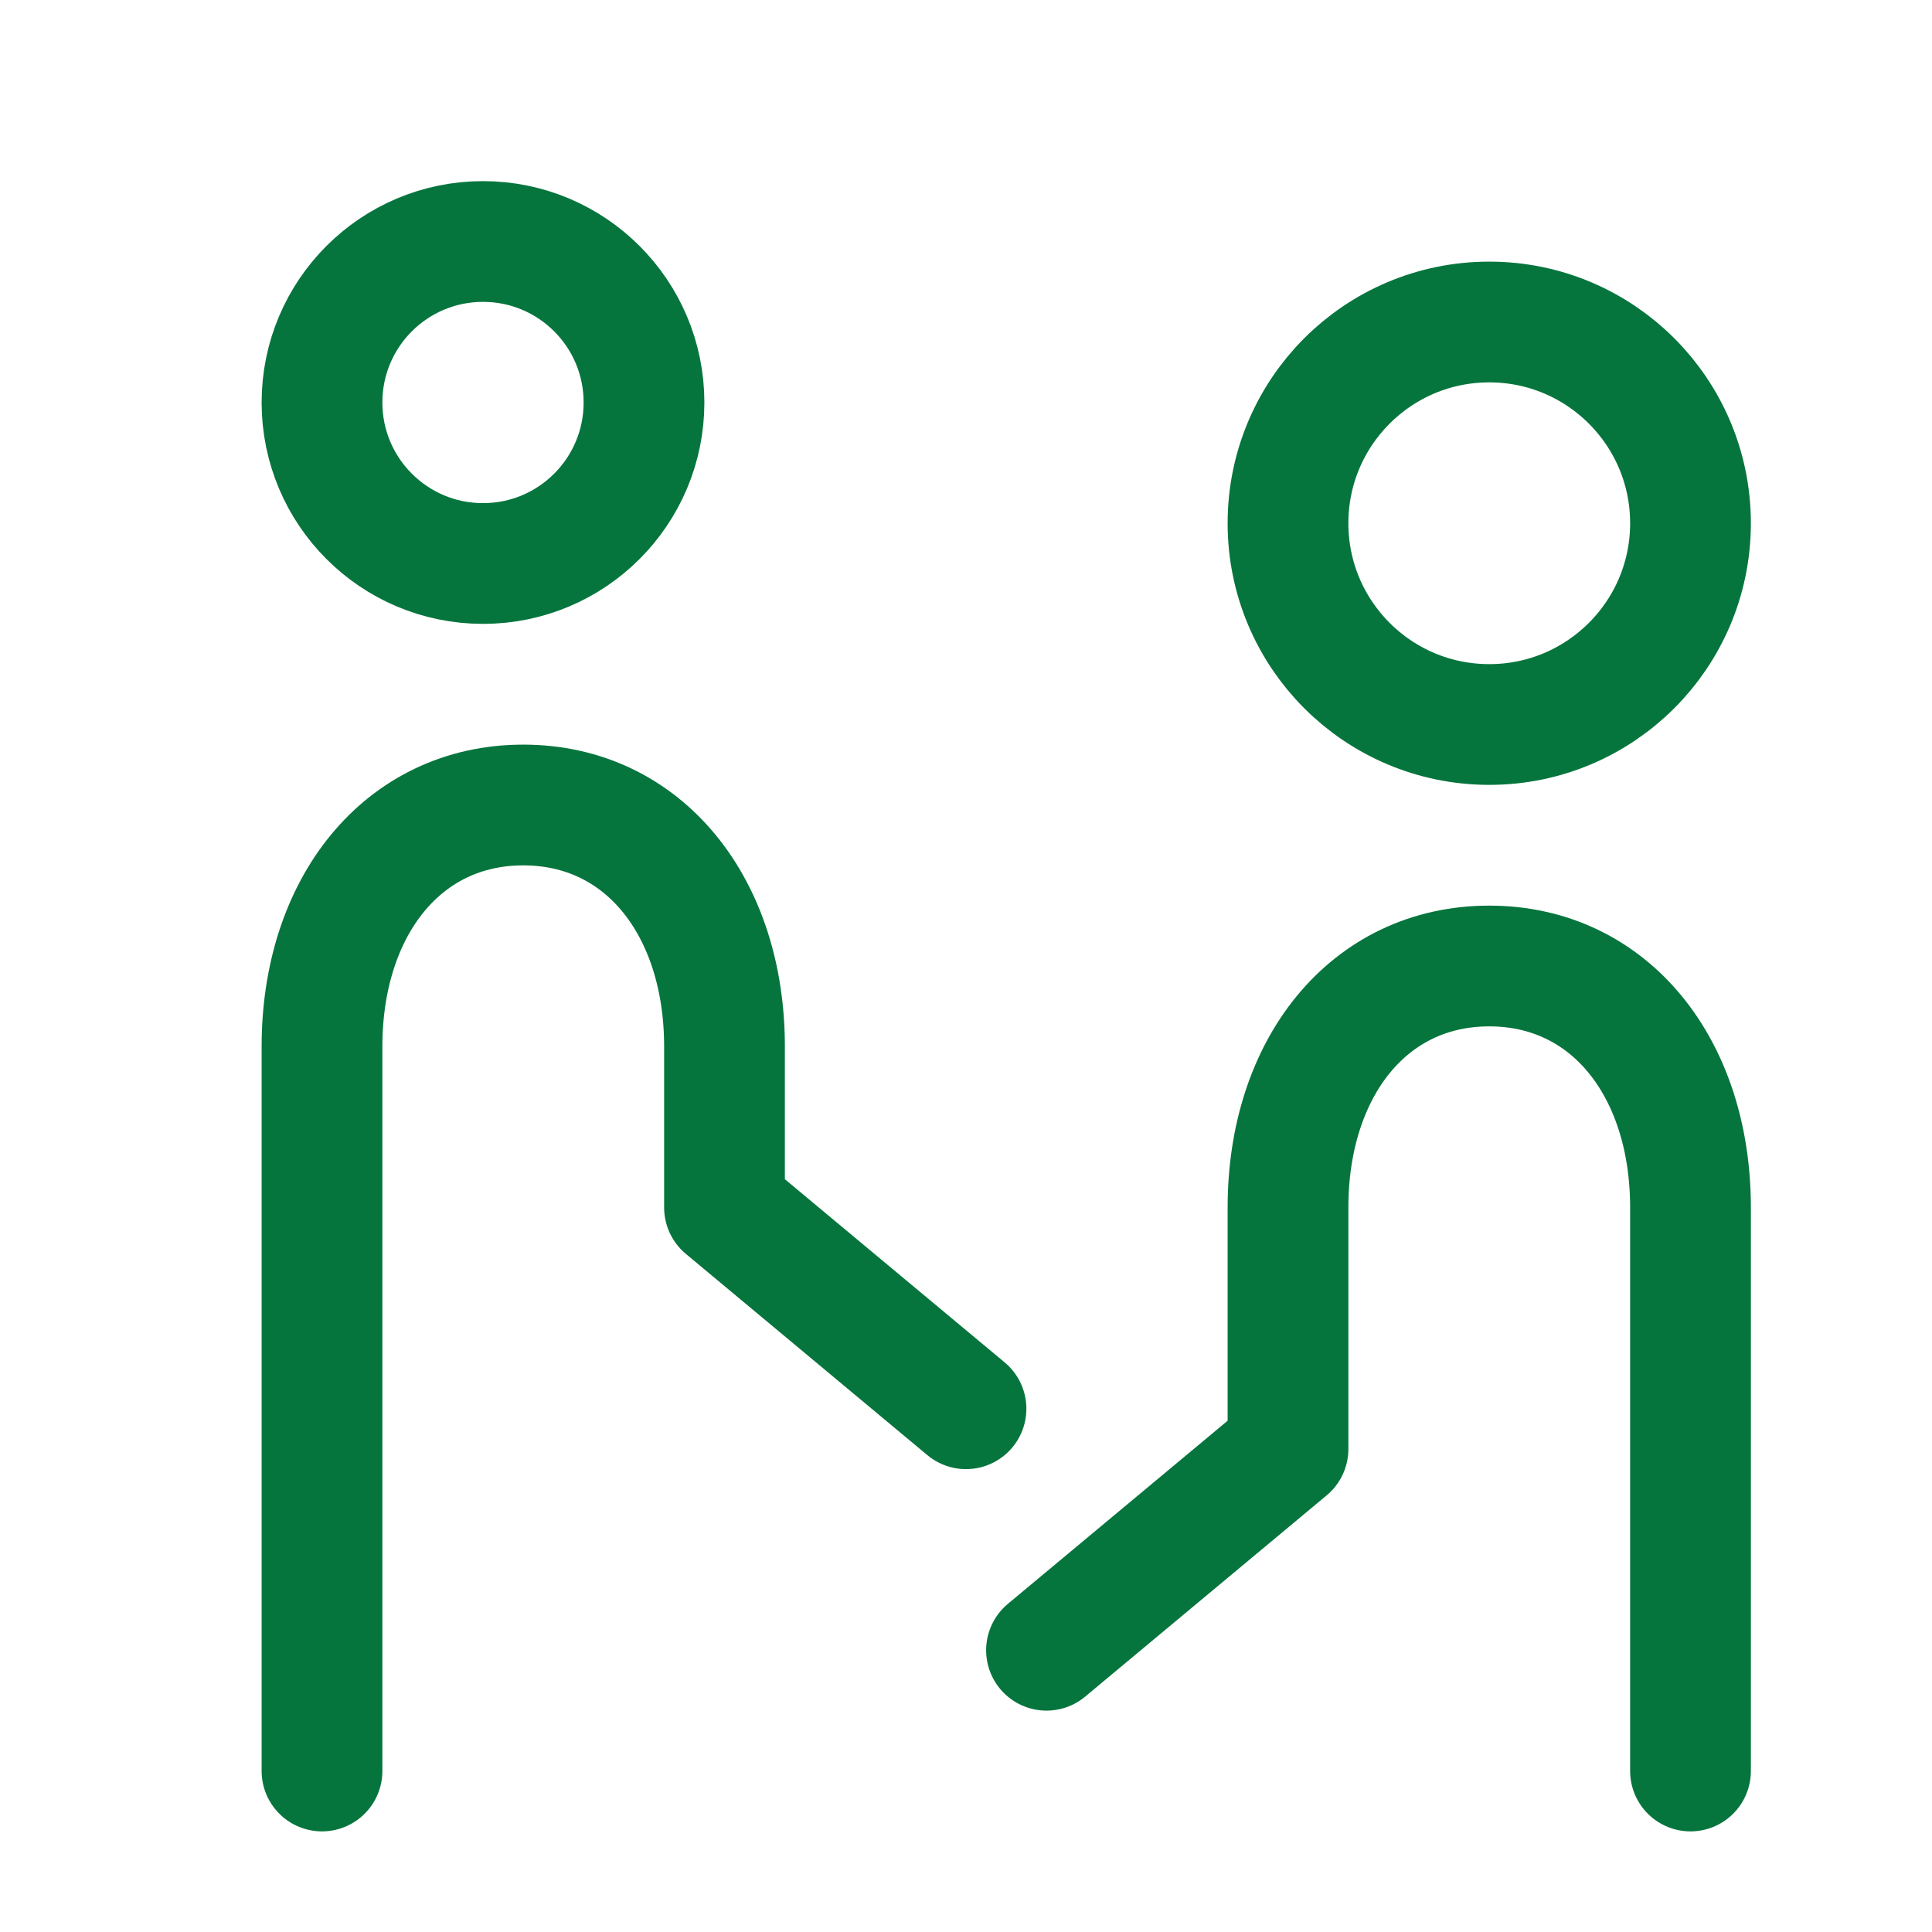
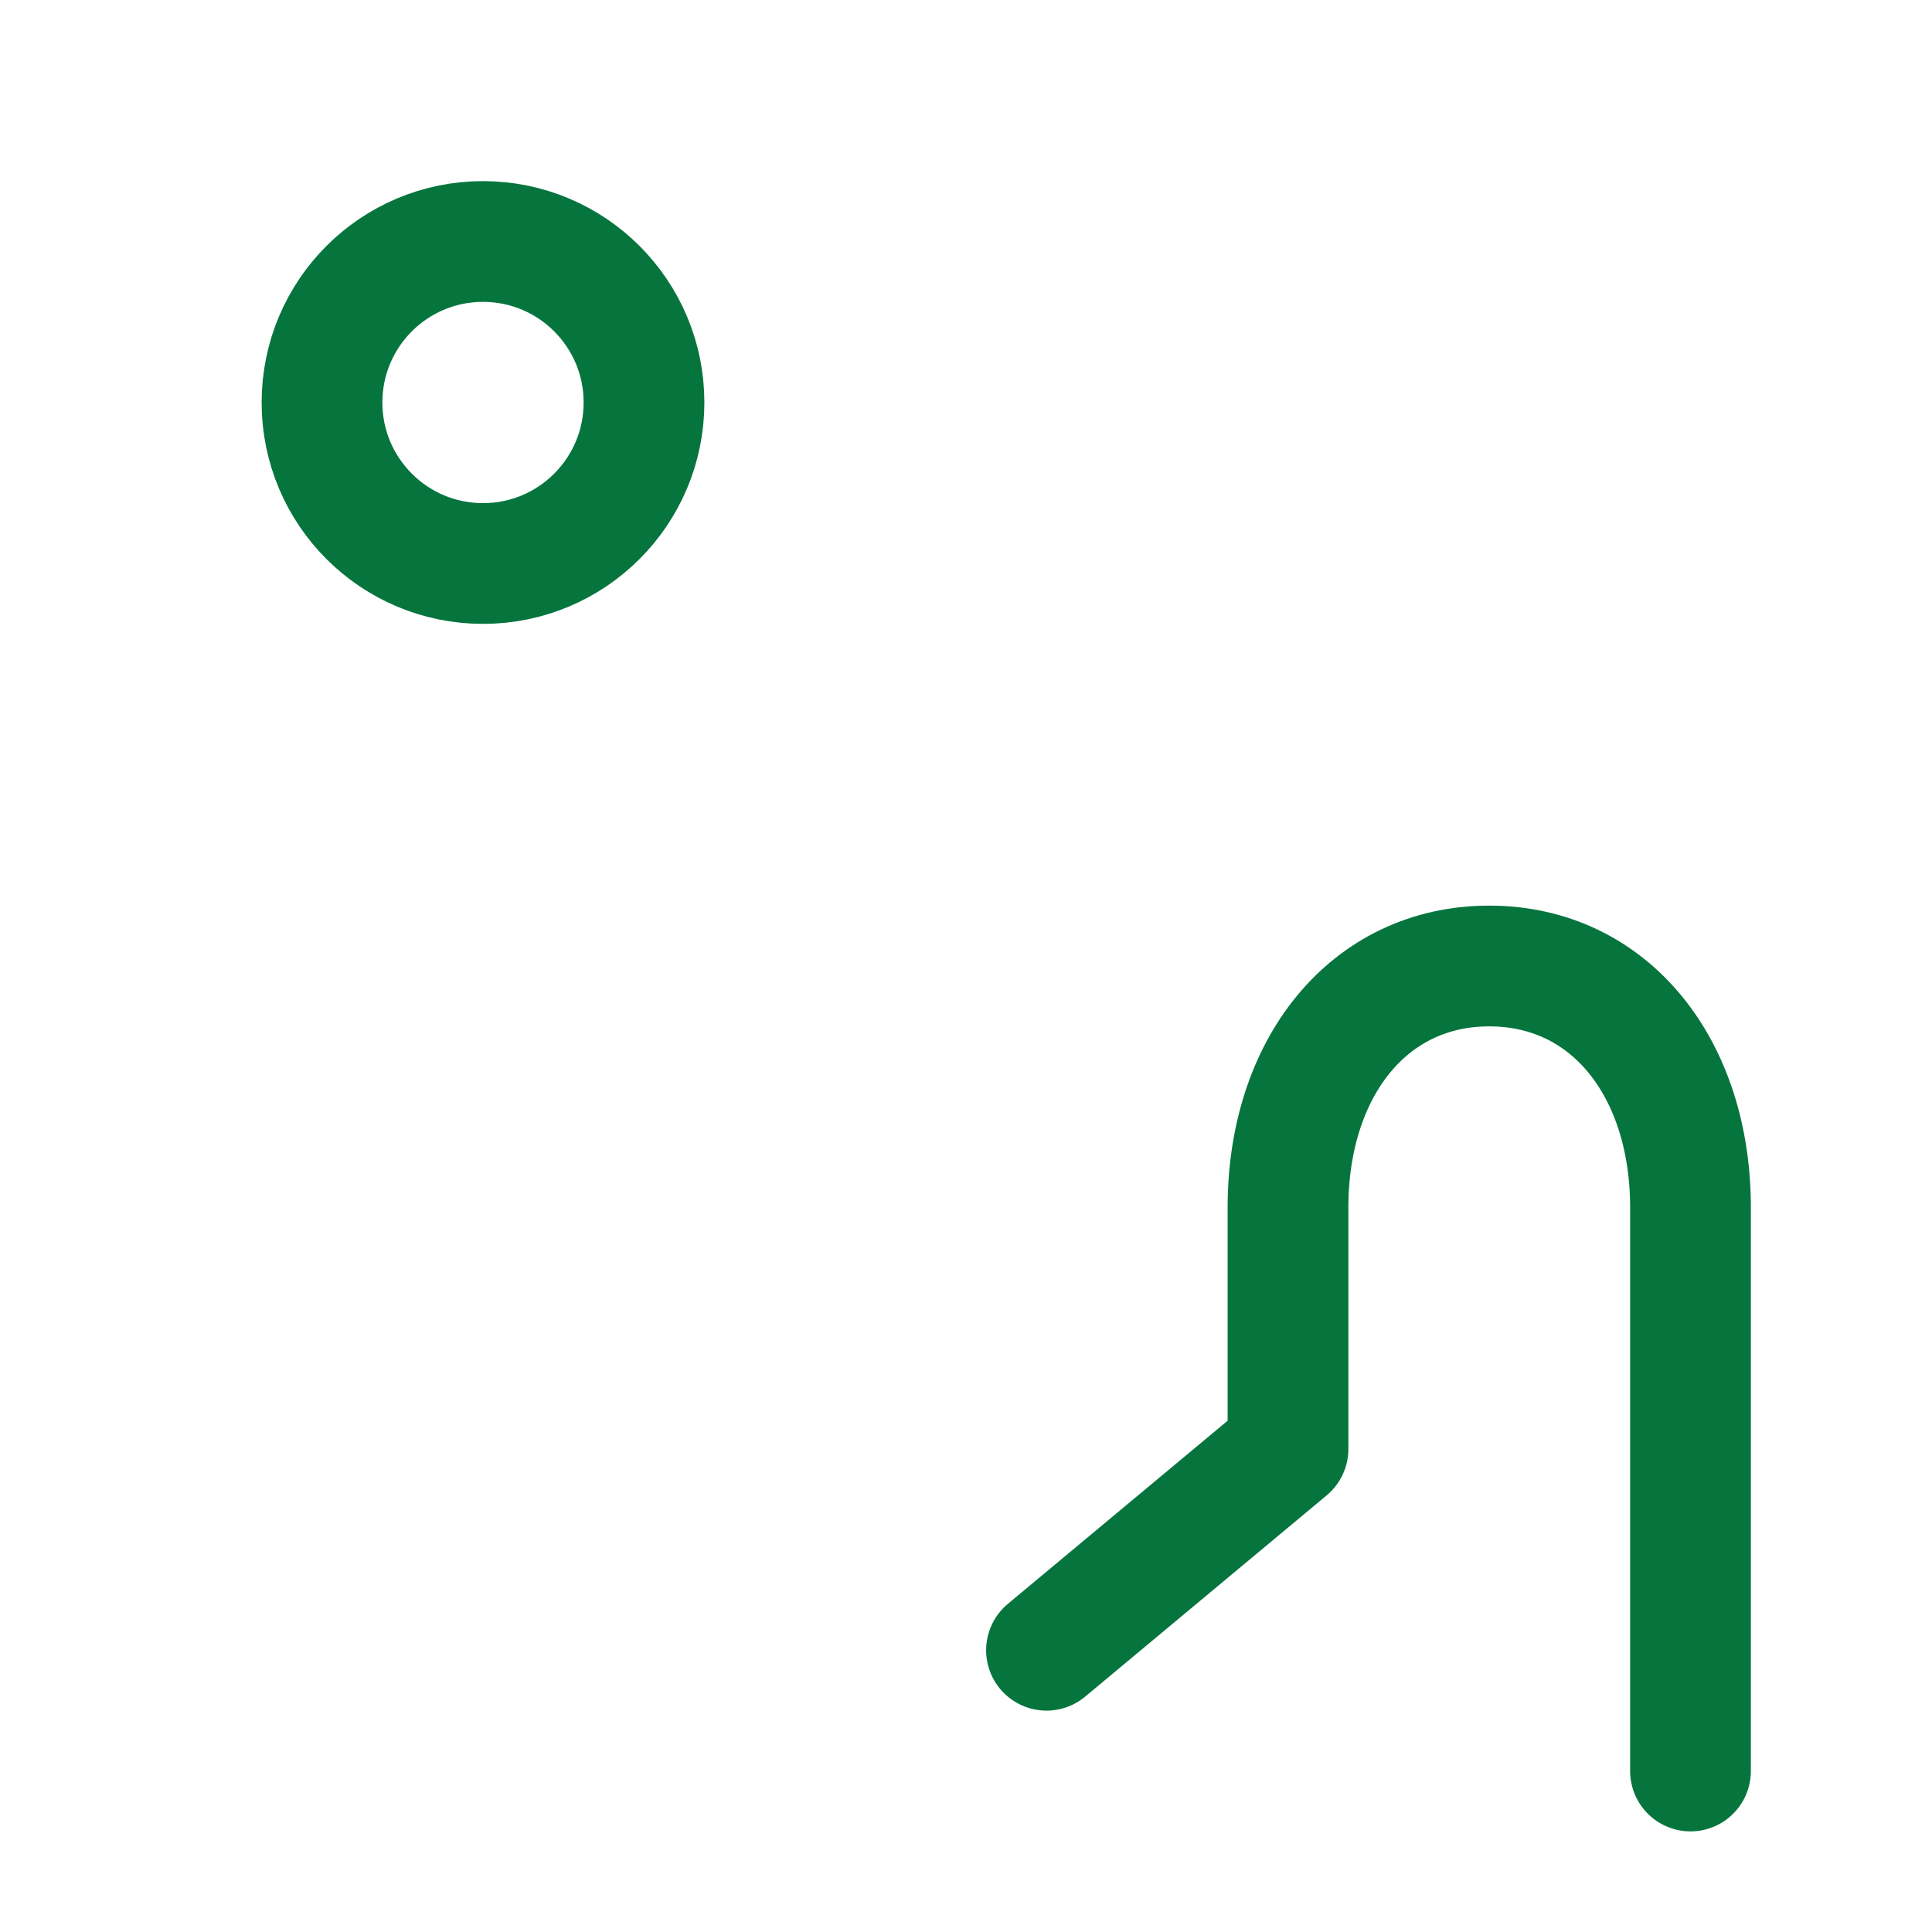
<svg xmlns="http://www.w3.org/2000/svg" width="800px" fill="#06753d" height="800px" viewBox="0 0 24 24" version="1.1">
  <title />
  <g fill="none" fill-rule="evenodd" id="页面-1" stroke="none" stroke-width="1">
    <g id="导航图标" stroke="#06753d" stroke-width="1.5" transform="translate(-175, -142)">
      <g id="人脉" transform="translate(175, 142)">
        <g id="编组" transform="translate(4, 3)">
-           <path d="M14.5,6 C13.119,6 12,4.881 12,3.5 C12,2.119 13.119,1 14.5,1 C15.881,1 17,2.119 17,3.5 C17,4.881 15.881,6 14.5,6 Z" id="路径" />
          <path d="M2,4 C0.895,4 0,3.105 0,2 C0,0.895 0.895,0 2,0 C3.105,0 4,0.895 4,2 C4,3.105 3.105,4 2,4 Z" id="路径" />
          <path d="M9,17.5 L12,15 L12,12 C12,10.267 13,9 14.5,9 C16,9 17,10.267 17,12 L17,14.419 L17,19" id="路径" stroke-linecap="round" stroke-linejoin="round" />
-           <path d="M8,14.5 L5,12 L5,10 C5,8.267 4,7 2.5,7 C1,7 0,8.267 0,10 L0,11.419 L0,19" id="路径" stroke-linecap="round" stroke-linejoin="round" />
        </g>
      </g>
    </g>
  </g>
</svg>